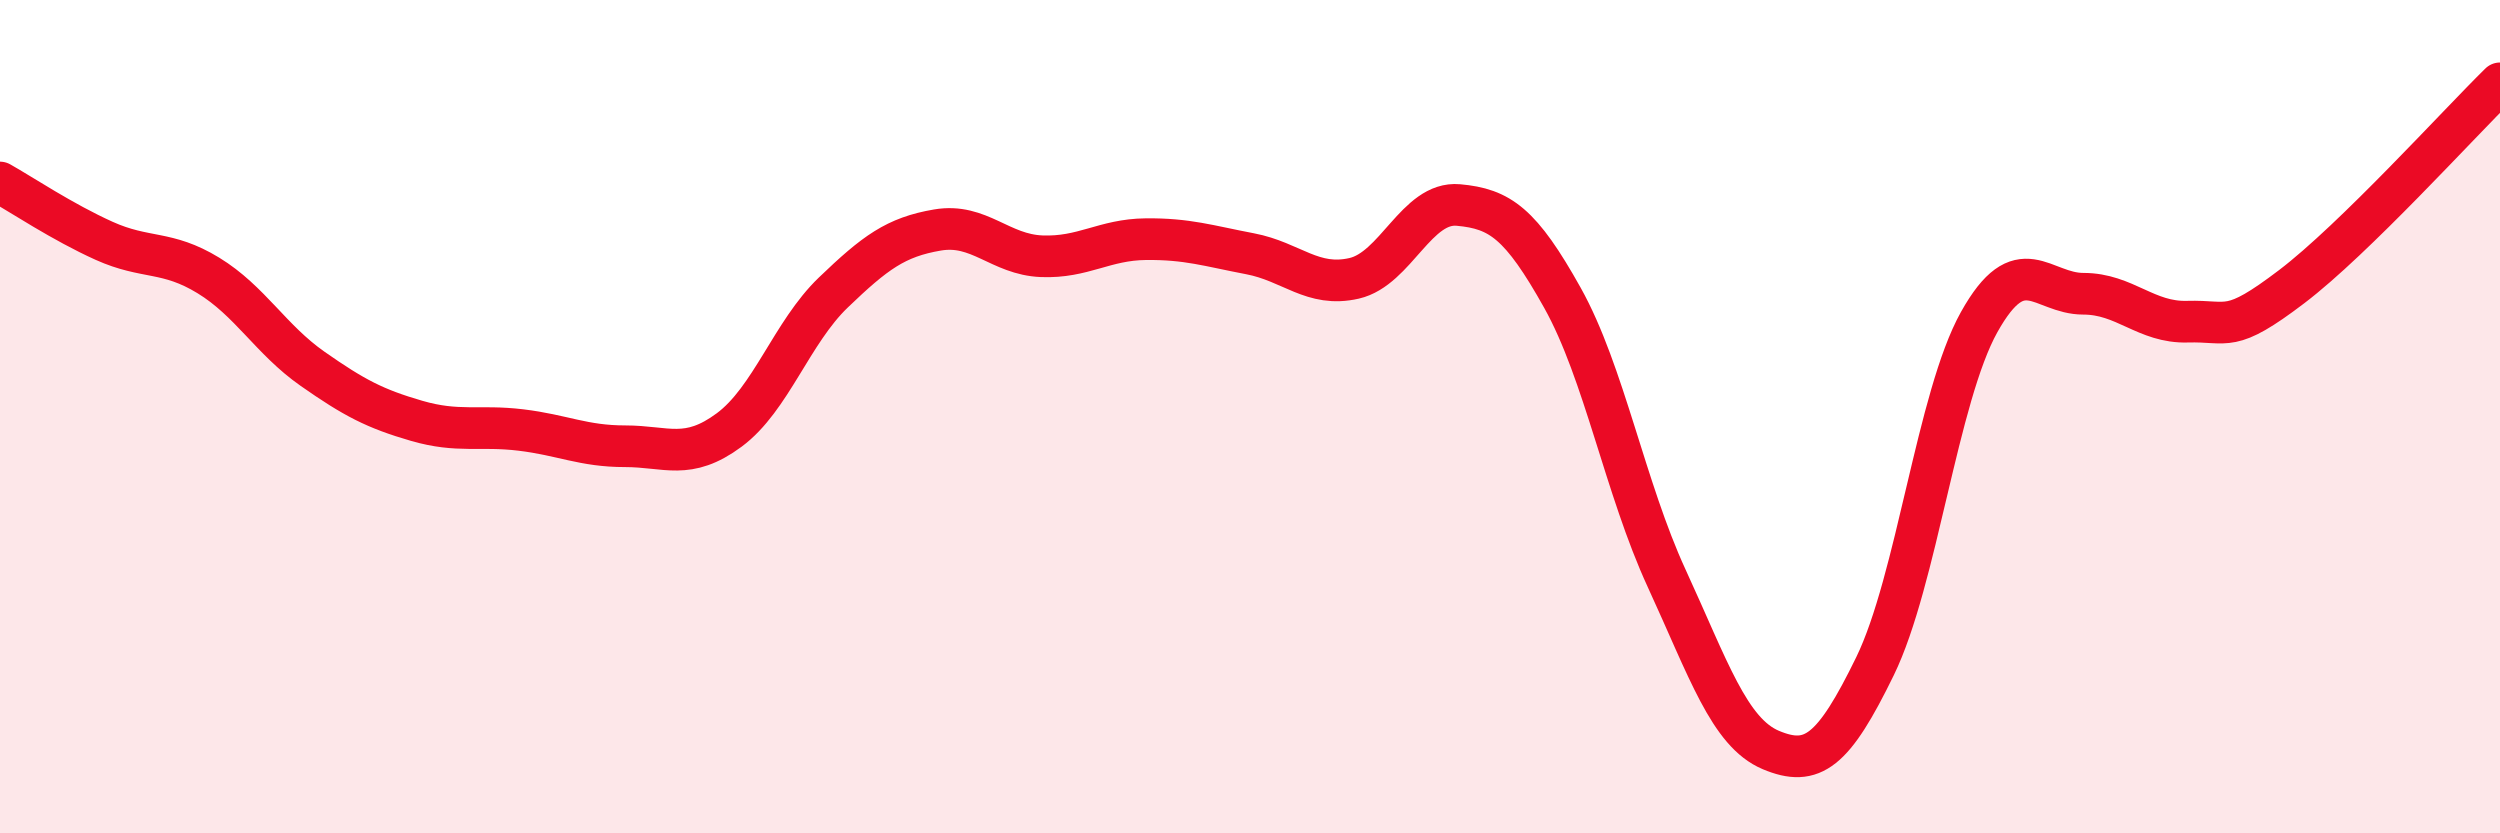
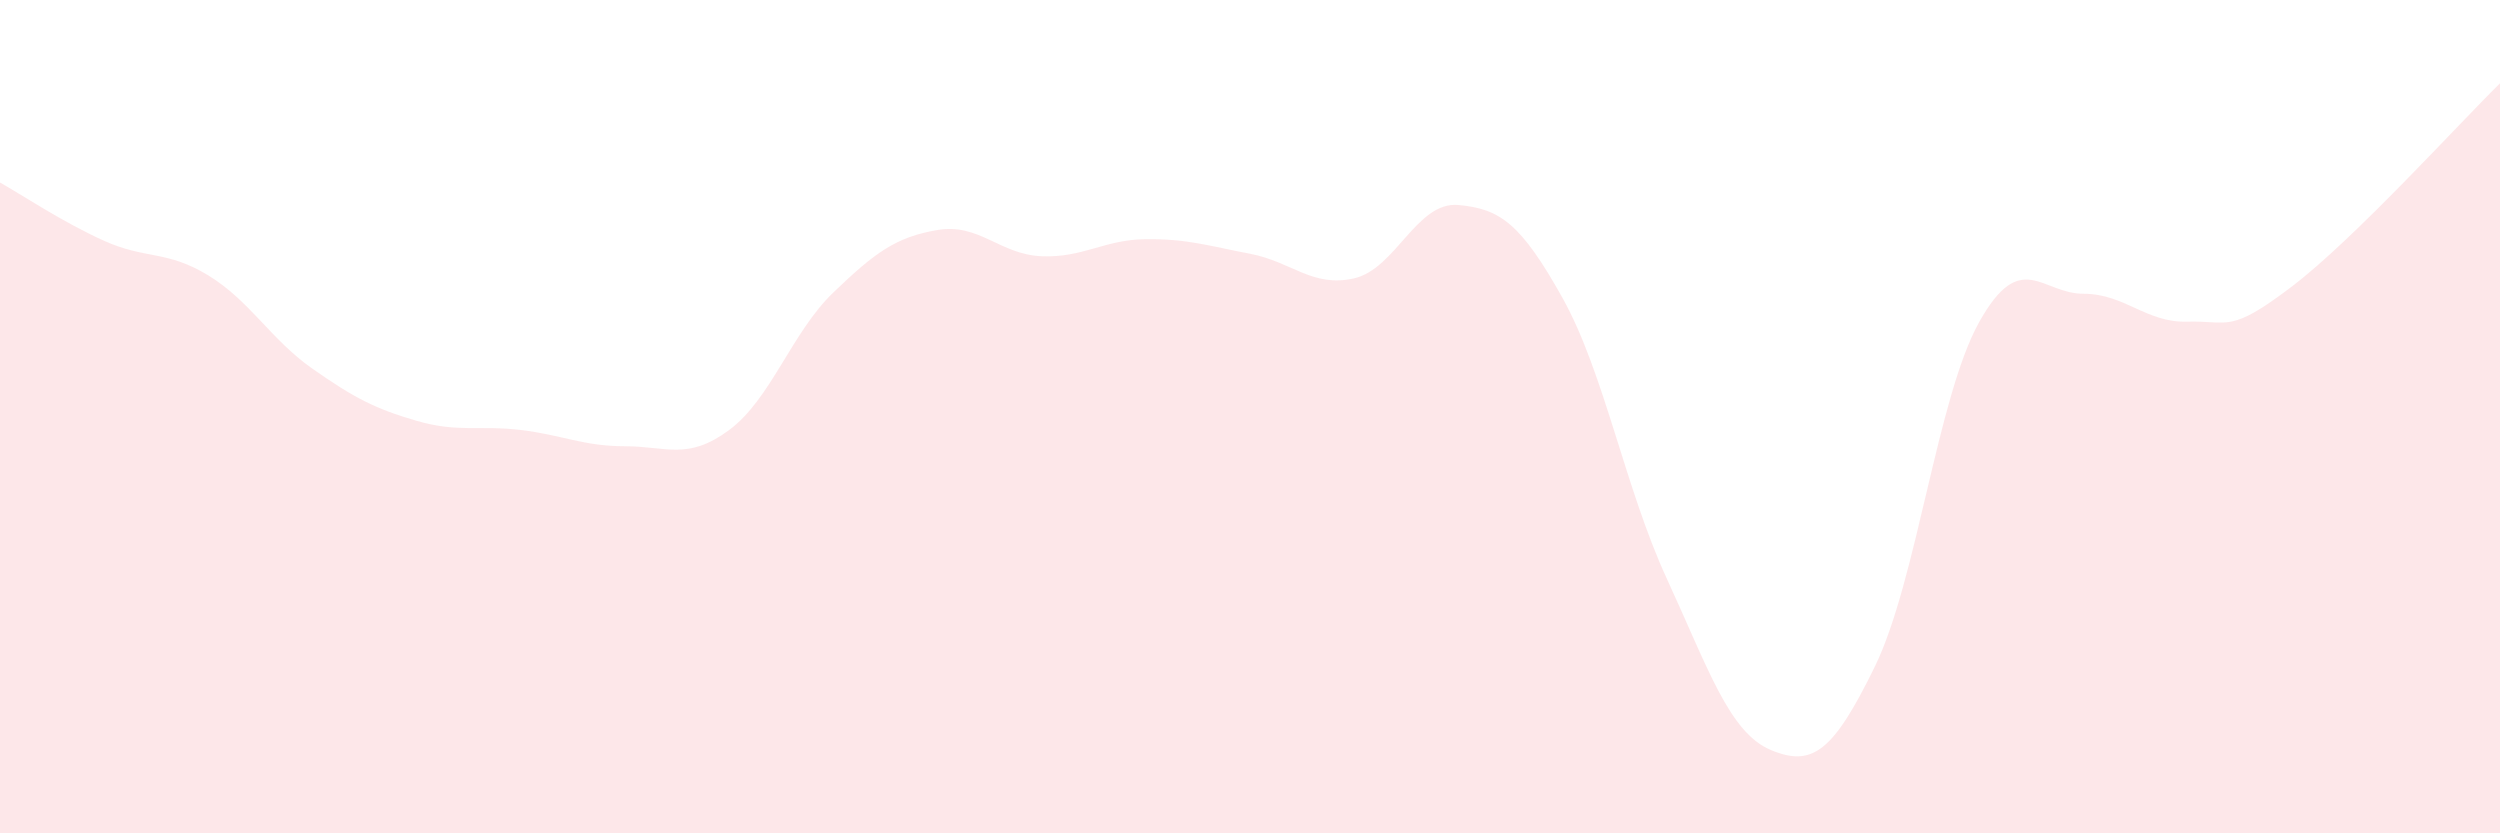
<svg xmlns="http://www.w3.org/2000/svg" width="60" height="20" viewBox="0 0 60 20">
  <path d="M 0,4.38 C 0.5,4.66 1.5,5.33 2.5,5.78 C 3.5,6.23 4,6 5,6.61 C 6,7.22 6.5,8.15 7.5,8.85 C 8.5,9.55 9,9.81 10,10.1 C 11,10.39 11.5,10.2 12.5,10.32 C 13.5,10.44 14,10.71 15,10.71 C 16,10.71 16.5,11.06 17.5,10.32 C 18.5,9.58 19,7.98 20,7.02 C 21,6.06 21.5,5.69 22.5,5.52 C 23.5,5.35 24,6.11 25,6.15 C 26,6.19 26.5,5.75 27.5,5.74 C 28.5,5.73 29,5.9 30,6.09 C 31,6.28 31.5,6.91 32.5,6.68 C 33.5,6.45 34,4.83 35,4.92 C 36,5.01 36.5,5.36 37.5,7.15 C 38.5,8.94 39,11.71 40,13.88 C 41,16.05 41.5,17.58 42.5,18 C 43.5,18.42 44,18.04 45,15.99 C 46,13.94 46.5,9.52 47.5,7.73 C 48.5,5.94 49,7.05 50,7.05 C 51,7.05 51.5,7.75 52.5,7.72 C 53.5,7.69 53.5,8.02 55,6.88 C 56.5,5.74 59,2.98 60,2L60 20L0 20Z" fill="#EB0A25" opacity="0.1" stroke-linecap="round" stroke-linejoin="round" />
-   <path d="M 0,4.38 C 0.5,4.66 1.5,5.33 2.5,5.78 C 3.5,6.23 4,6 5,6.61 C 6,7.22 6.5,8.15 7.5,8.85 C 8.5,9.55 9,9.81 10,10.1 C 11,10.39 11.5,10.2 12.5,10.32 C 13.5,10.44 14,10.71 15,10.71 C 16,10.71 16.5,11.06 17.5,10.32 C 18.5,9.58 19,7.98 20,7.02 C 21,6.06 21.5,5.69 22.5,5.52 C 23.5,5.35 24,6.11 25,6.15 C 26,6.19 26.5,5.75 27.5,5.74 C 28.5,5.73 29,5.9 30,6.09 C 31,6.28 31.5,6.91 32.5,6.68 C 33.5,6.45 34,4.83 35,4.92 C 36,5.01 36.5,5.36 37.5,7.15 C 38.5,8.94 39,11.71 40,13.88 C 41,16.05 41.5,17.58 42.5,18 C 43.5,18.42 44,18.04 45,15.99 C 46,13.94 46.5,9.52 47.5,7.73 C 48.5,5.94 49,7.05 50,7.05 C 51,7.05 51.5,7.75 52.5,7.72 C 53.5,7.69 53.5,8.02 55,6.88 C 56.5,5.74 59,2.98 60,2" stroke="#EB0A25" stroke-width="1" fill="none" stroke-linecap="round" stroke-linejoin="round" />
</svg>